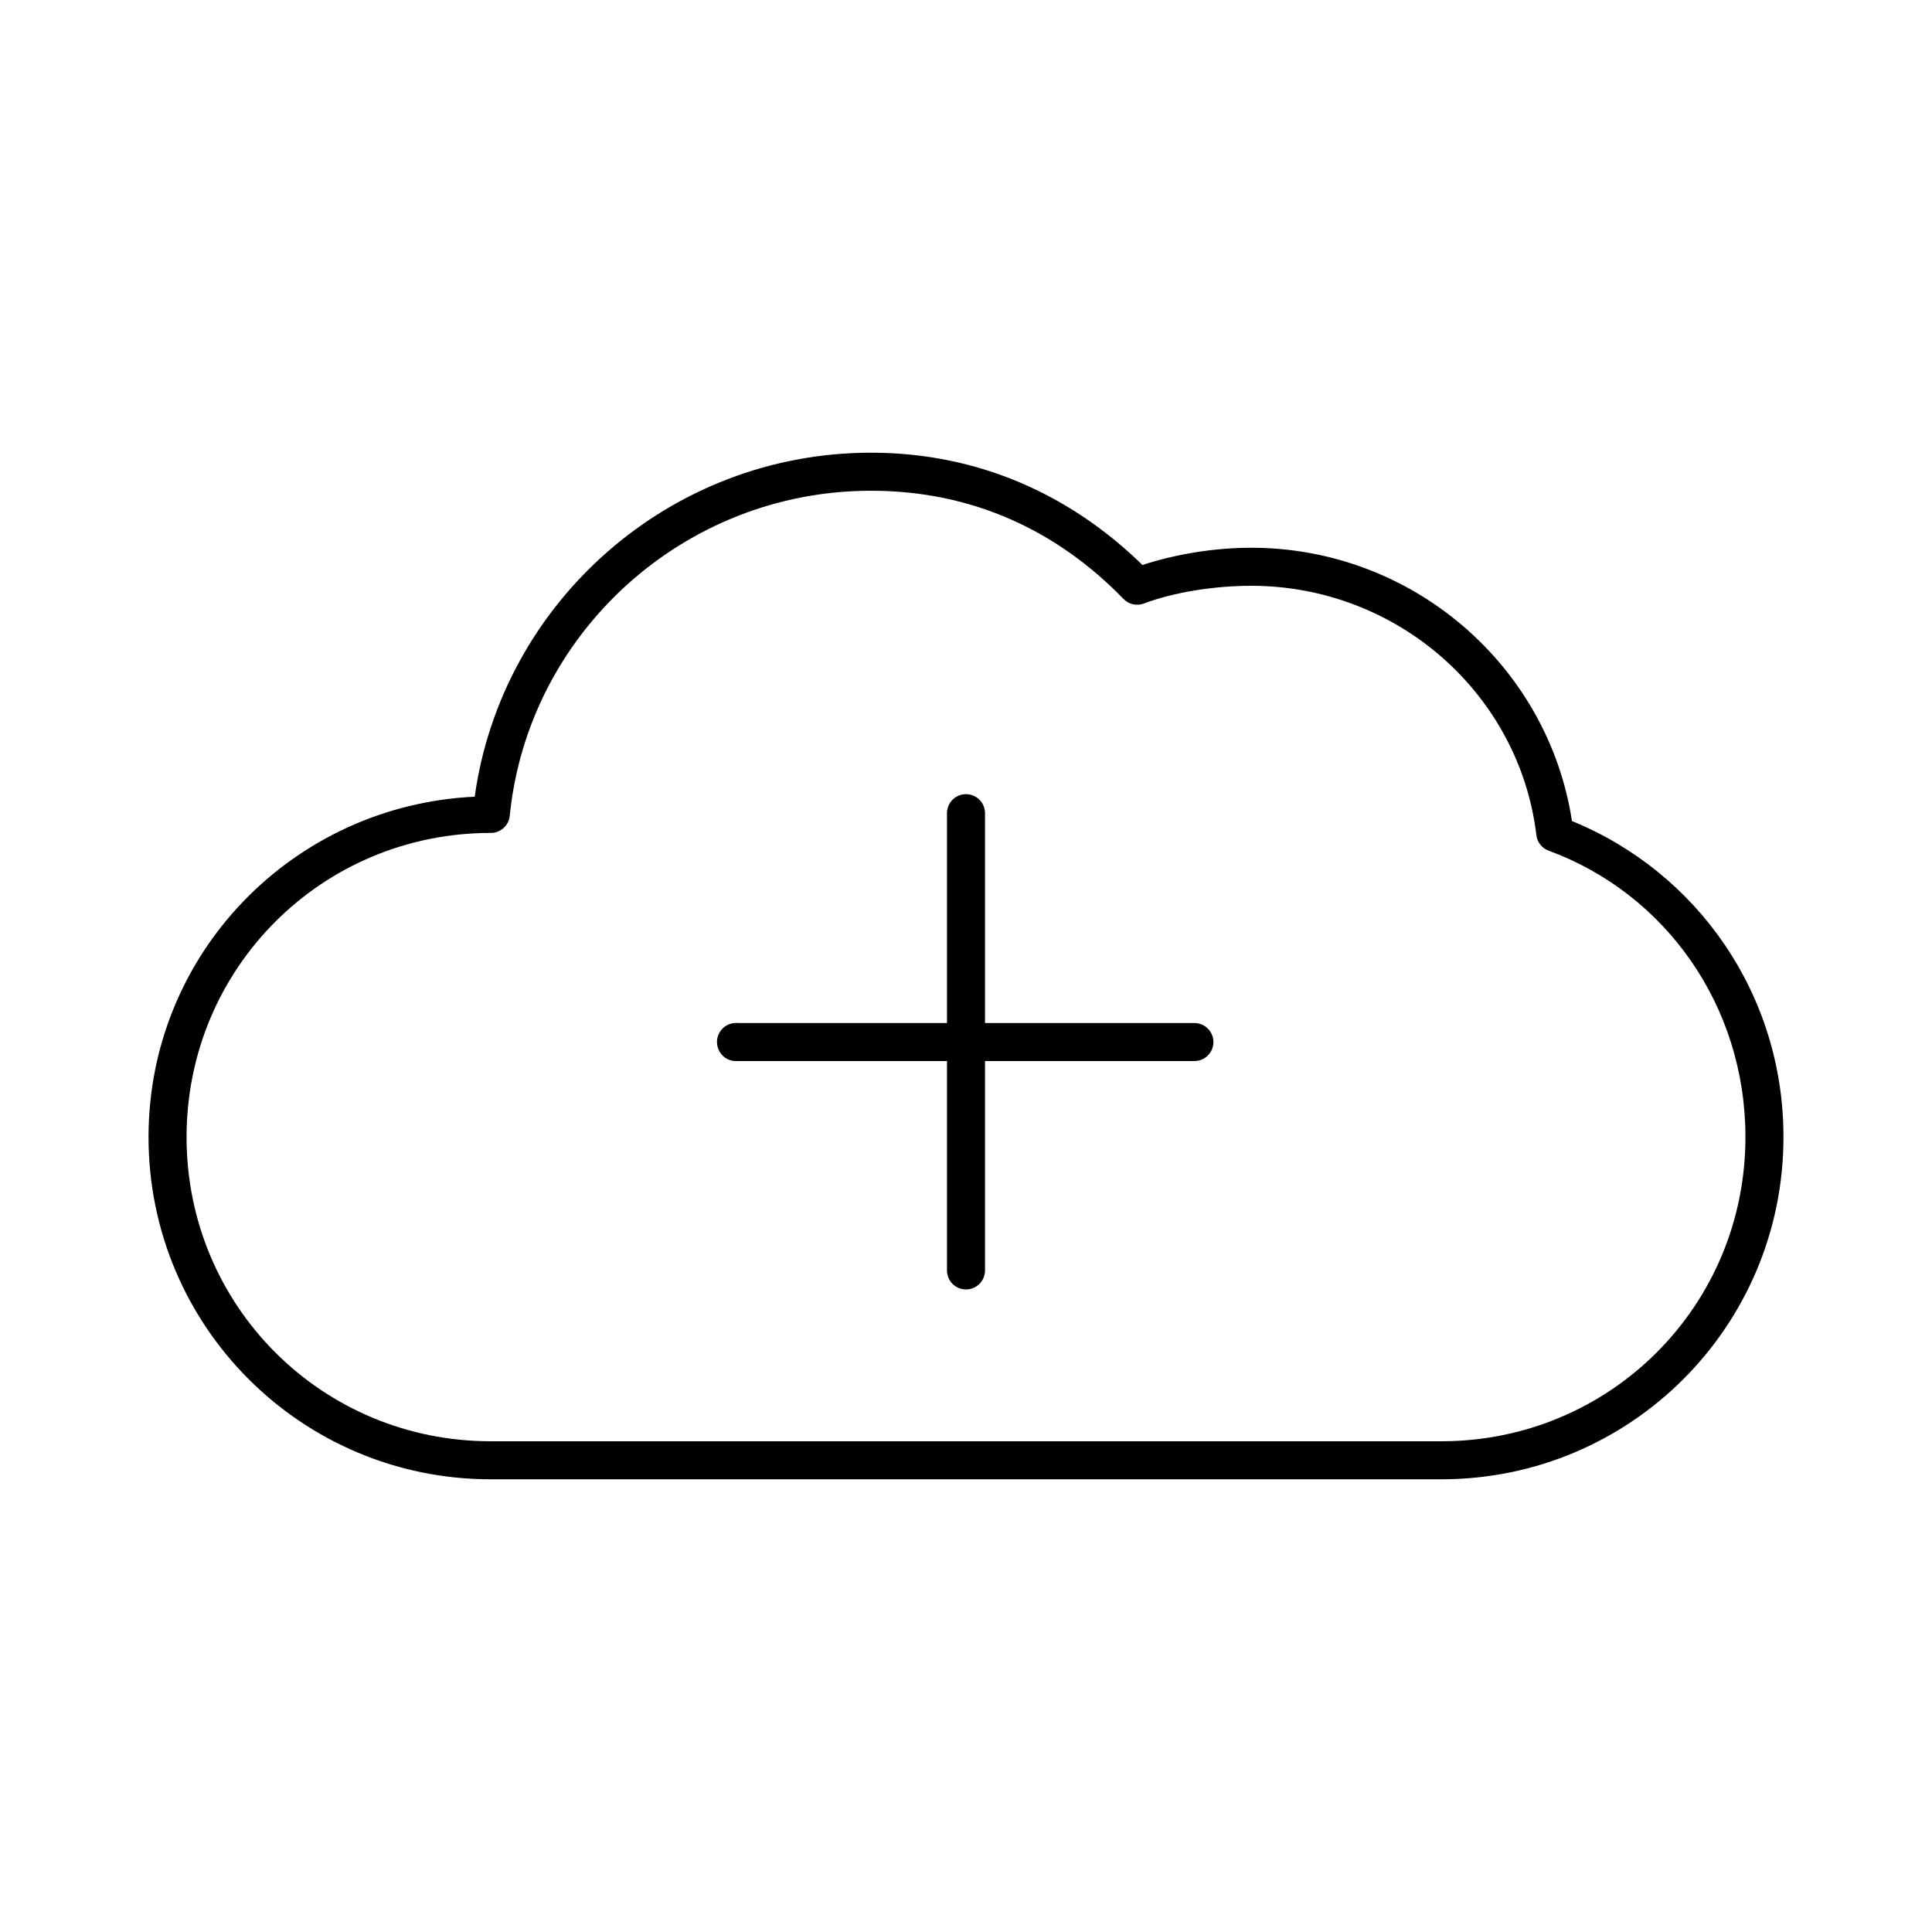
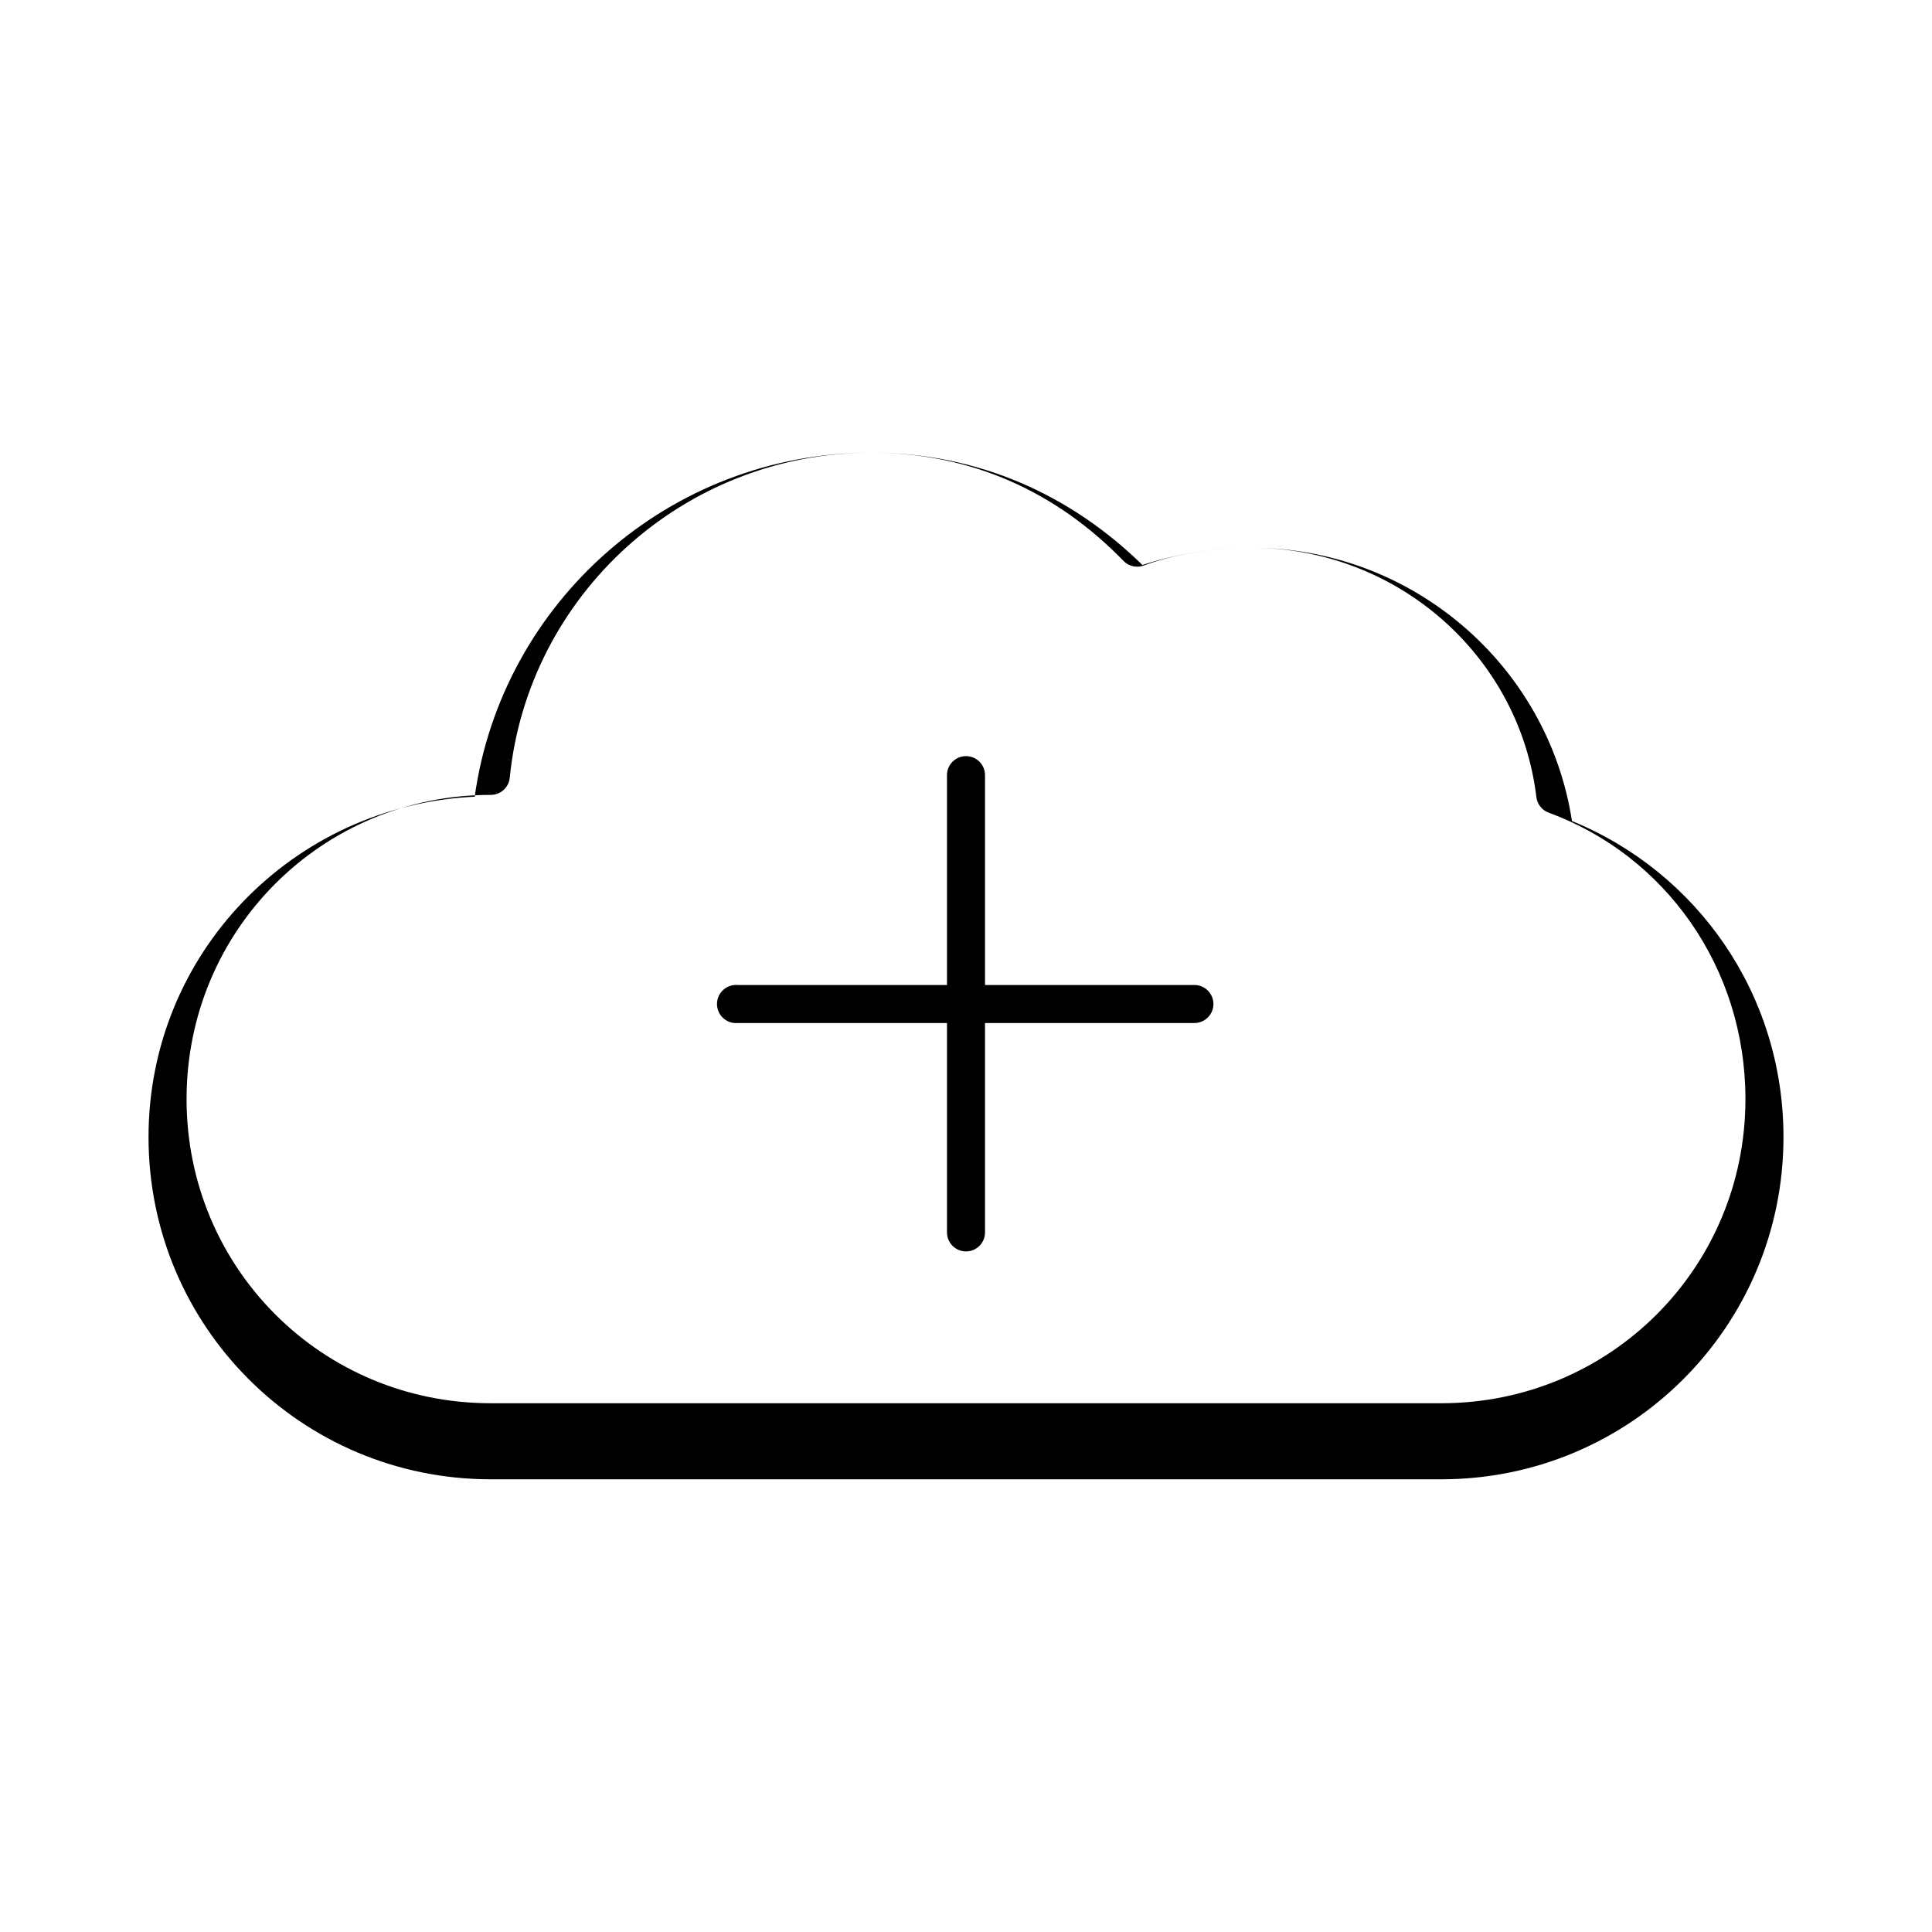
<svg xmlns="http://www.w3.org/2000/svg" fill="#000000" width="800px" height="800px" version="1.1" viewBox="144 144 512 512">
-   <path d="m374.81 263.97c-53.391 0-97.828 39.664-105.01 91.16-48.125 2.266-86.438 41.52-86.438 90.211 0 50.152 40.535 90.688 90.688 90.688h251.9c50.156 0 90.688-40.535 90.688-90.688 0-37.949-22.934-70.234-56.051-83.758-6.309-41.148-42.219-72.422-85.016-72.422-9.559 0-19.758 1.613-28.812 4.566-18.867-18.449-43.316-29.758-71.949-29.758zm0 10.078c26.996 0 49.422 10.656 66.91 28.652 1.379 1.445 3.477 1.938 5.356 1.262 8.082-3.07 18.977-4.723 28.496-4.723 38.695 0 71.035 28.621 75.57 65.965 0.191 1.938 1.477 3.594 3.309 4.25 30.766 11.297 52.109 40.938 52.109 75.887 0 44.746-35.863 80.609-80.609 80.609h-251.9c-44.746 0-80.609-35.863-80.609-80.609 0-44.742 35.863-80.609 80.609-80.609 2.606 0.012 4.793-1.969 5.039-4.562 4.828-48.32 46.055-86.121 95.723-86.121zm24.559 80.453c-2.594 0.324-4.508 2.582-4.406 5.195v55.418h-55.418c-0.316-0.031-0.633-0.031-0.945 0-2.785 0.262-4.828 2.727-4.566 5.512 0.262 2.781 2.727 4.824 5.512 4.562h55.418v55.422c-0.02 1.348 0.504 2.648 1.449 3.609 0.949 0.957 2.238 1.5 3.59 1.5 1.348 0 2.641-0.543 3.586-1.5 0.949-0.961 1.469-2.262 1.449-3.609v-55.422h55.422c1.348 0.02 2.648-0.5 3.606-1.449 0.961-0.945 1.504-2.238 1.504-3.586 0-1.352-0.543-2.641-1.504-3.59-0.957-0.945-2.258-1.469-3.606-1.449h-55.422v-55.418c0.059-1.48-0.535-2.91-1.629-3.914-1.09-1-2.566-1.469-4.039-1.281z" />
+   <path d="m374.81 263.97c-53.391 0-97.828 39.664-105.01 91.16-48.125 2.266-86.438 41.52-86.438 90.211 0 50.152 40.535 90.688 90.688 90.688h251.9c50.156 0 90.688-40.535 90.688-90.688 0-37.949-22.934-70.234-56.051-83.758-6.309-41.148-42.219-72.422-85.016-72.422-9.559 0-19.758 1.613-28.812 4.566-18.867-18.449-43.316-29.758-71.949-29.758zc26.996 0 49.422 10.656 66.91 28.652 1.379 1.445 3.477 1.938 5.356 1.262 8.082-3.07 18.977-4.723 28.496-4.723 38.695 0 71.035 28.621 75.57 65.965 0.191 1.938 1.477 3.594 3.309 4.25 30.766 11.297 52.109 40.938 52.109 75.887 0 44.746-35.863 80.609-80.609 80.609h-251.9c-44.746 0-80.609-35.863-80.609-80.609 0-44.742 35.863-80.609 80.609-80.609 2.606 0.012 4.793-1.969 5.039-4.562 4.828-48.32 46.055-86.121 95.723-86.121zm24.559 80.453c-2.594 0.324-4.508 2.582-4.406 5.195v55.418h-55.418c-0.316-0.031-0.633-0.031-0.945 0-2.785 0.262-4.828 2.727-4.566 5.512 0.262 2.781 2.727 4.824 5.512 4.562h55.418v55.422c-0.02 1.348 0.504 2.648 1.449 3.609 0.949 0.957 2.238 1.5 3.59 1.5 1.348 0 2.641-0.543 3.586-1.5 0.949-0.961 1.469-2.262 1.449-3.609v-55.422h55.422c1.348 0.02 2.648-0.5 3.606-1.449 0.961-0.945 1.504-2.238 1.504-3.586 0-1.352-0.543-2.641-1.504-3.59-0.957-0.945-2.258-1.469-3.606-1.449h-55.422v-55.418c0.059-1.48-0.535-2.91-1.629-3.914-1.09-1-2.566-1.469-4.039-1.281z" />
</svg>